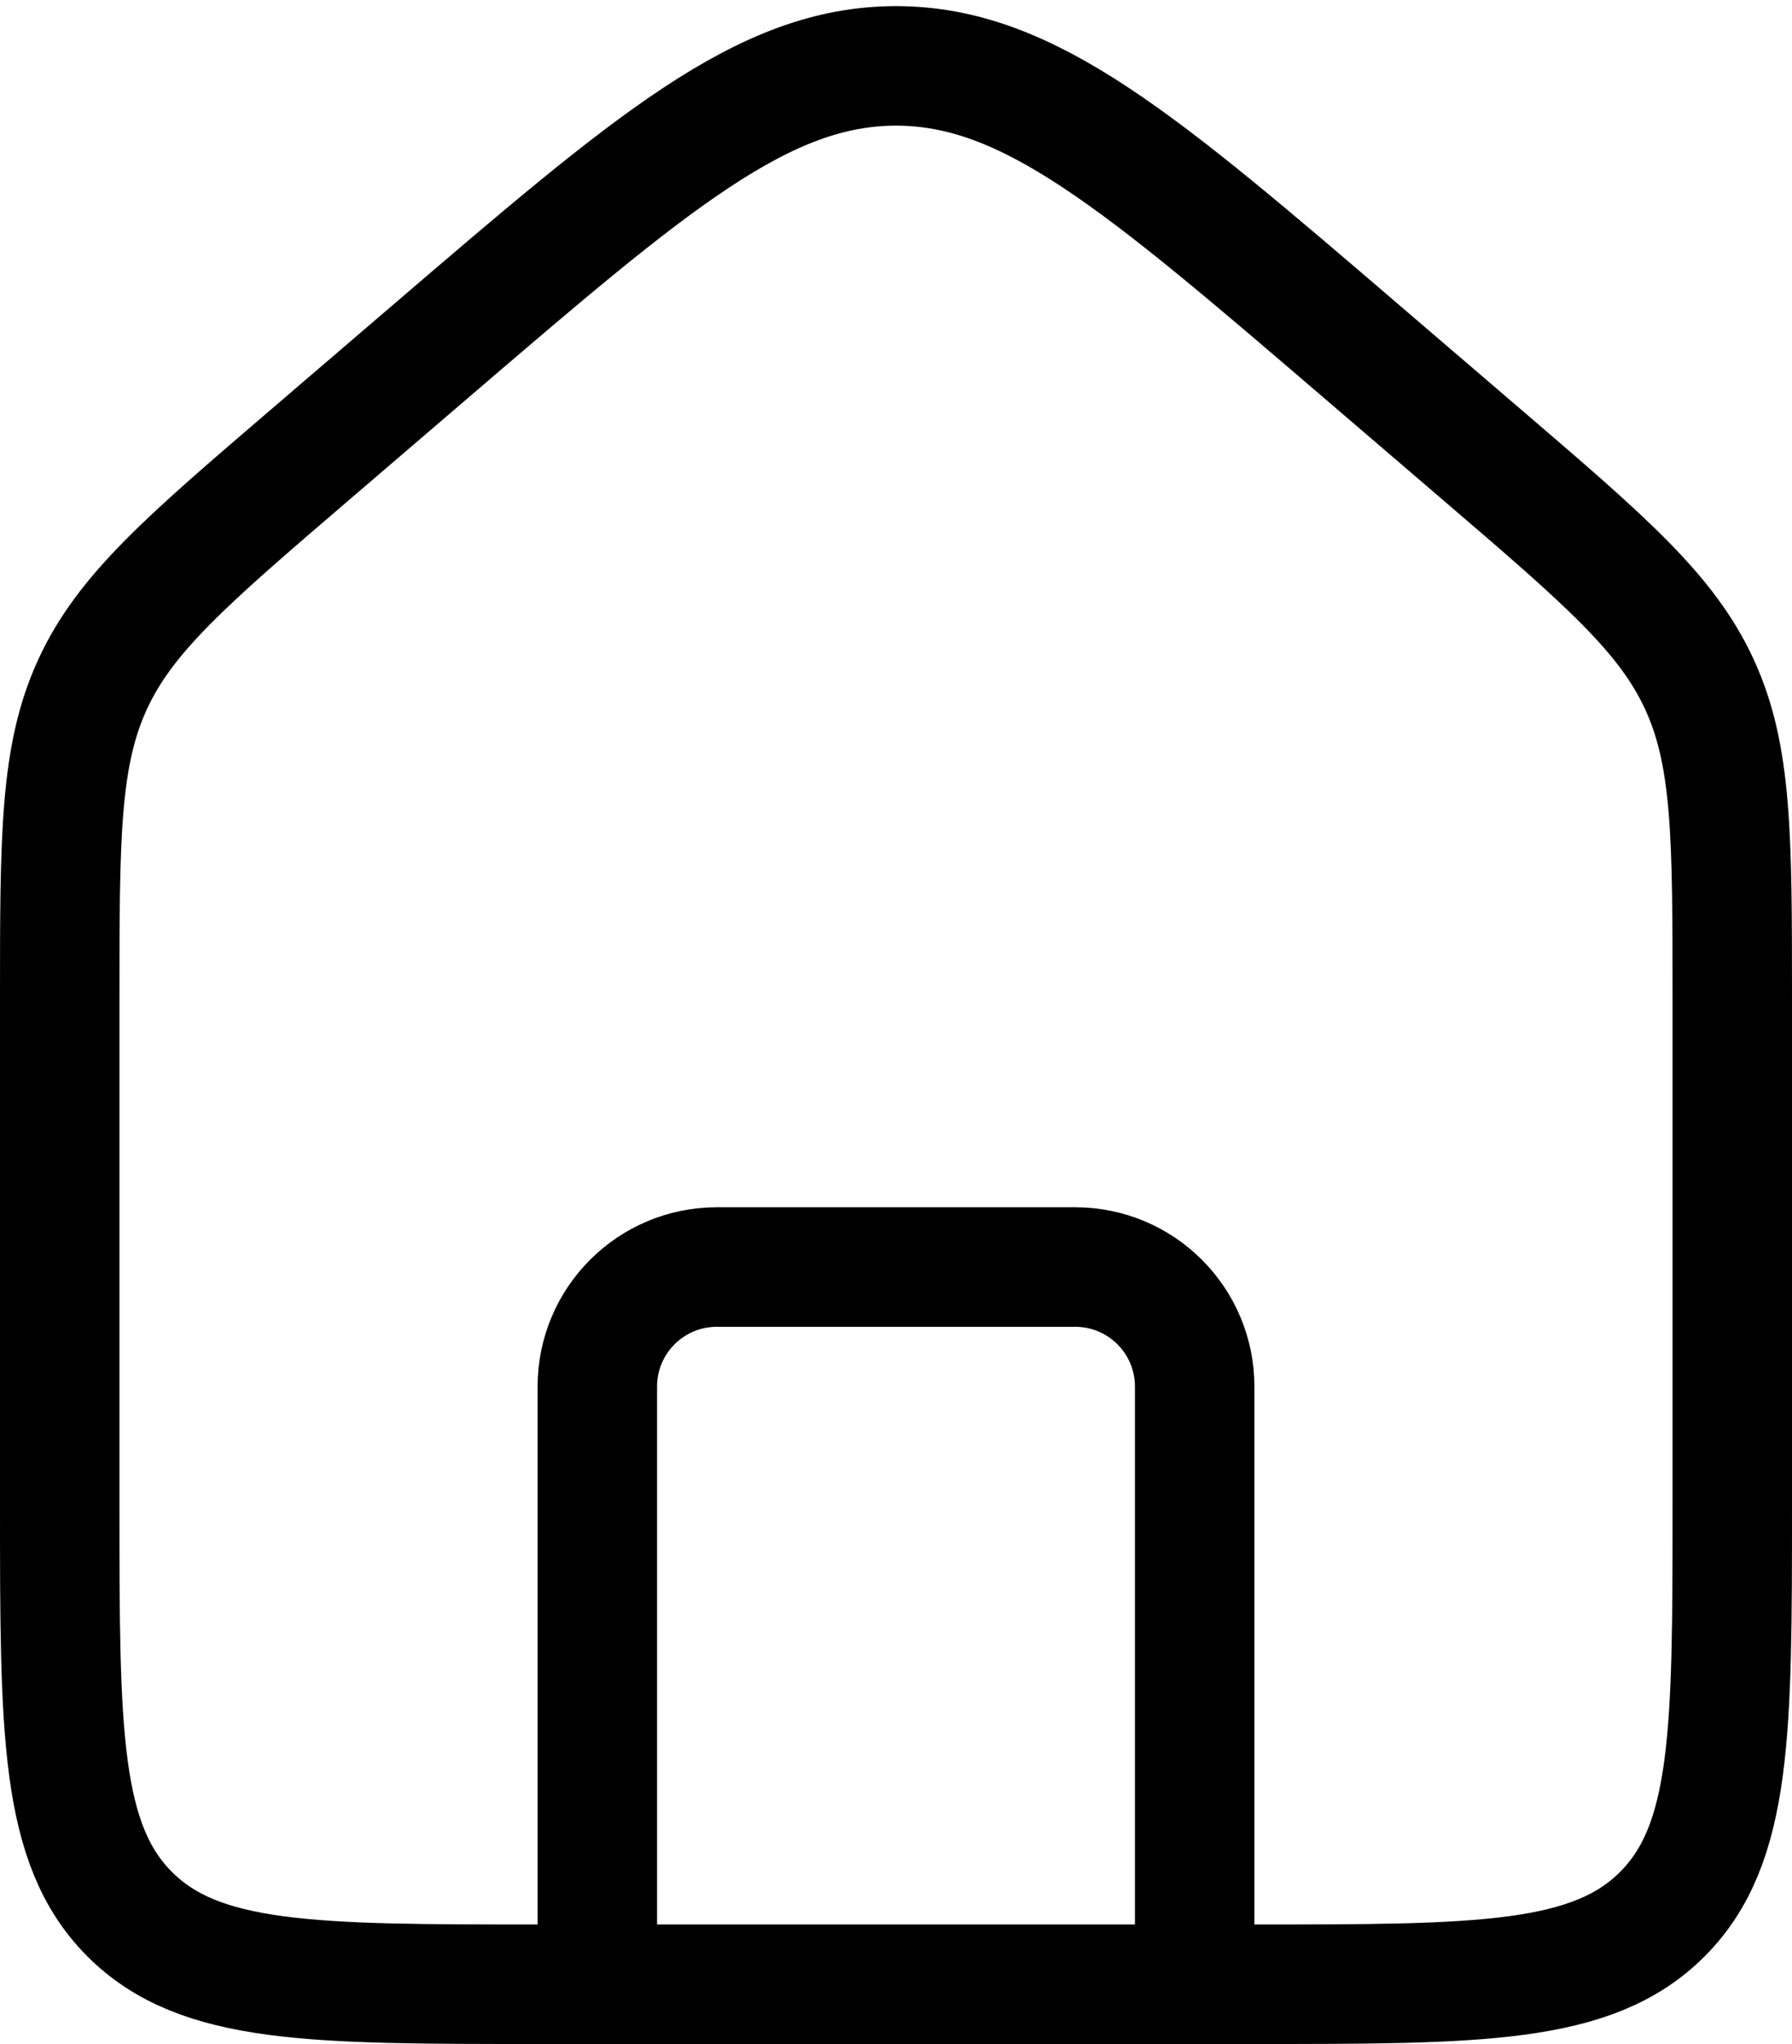
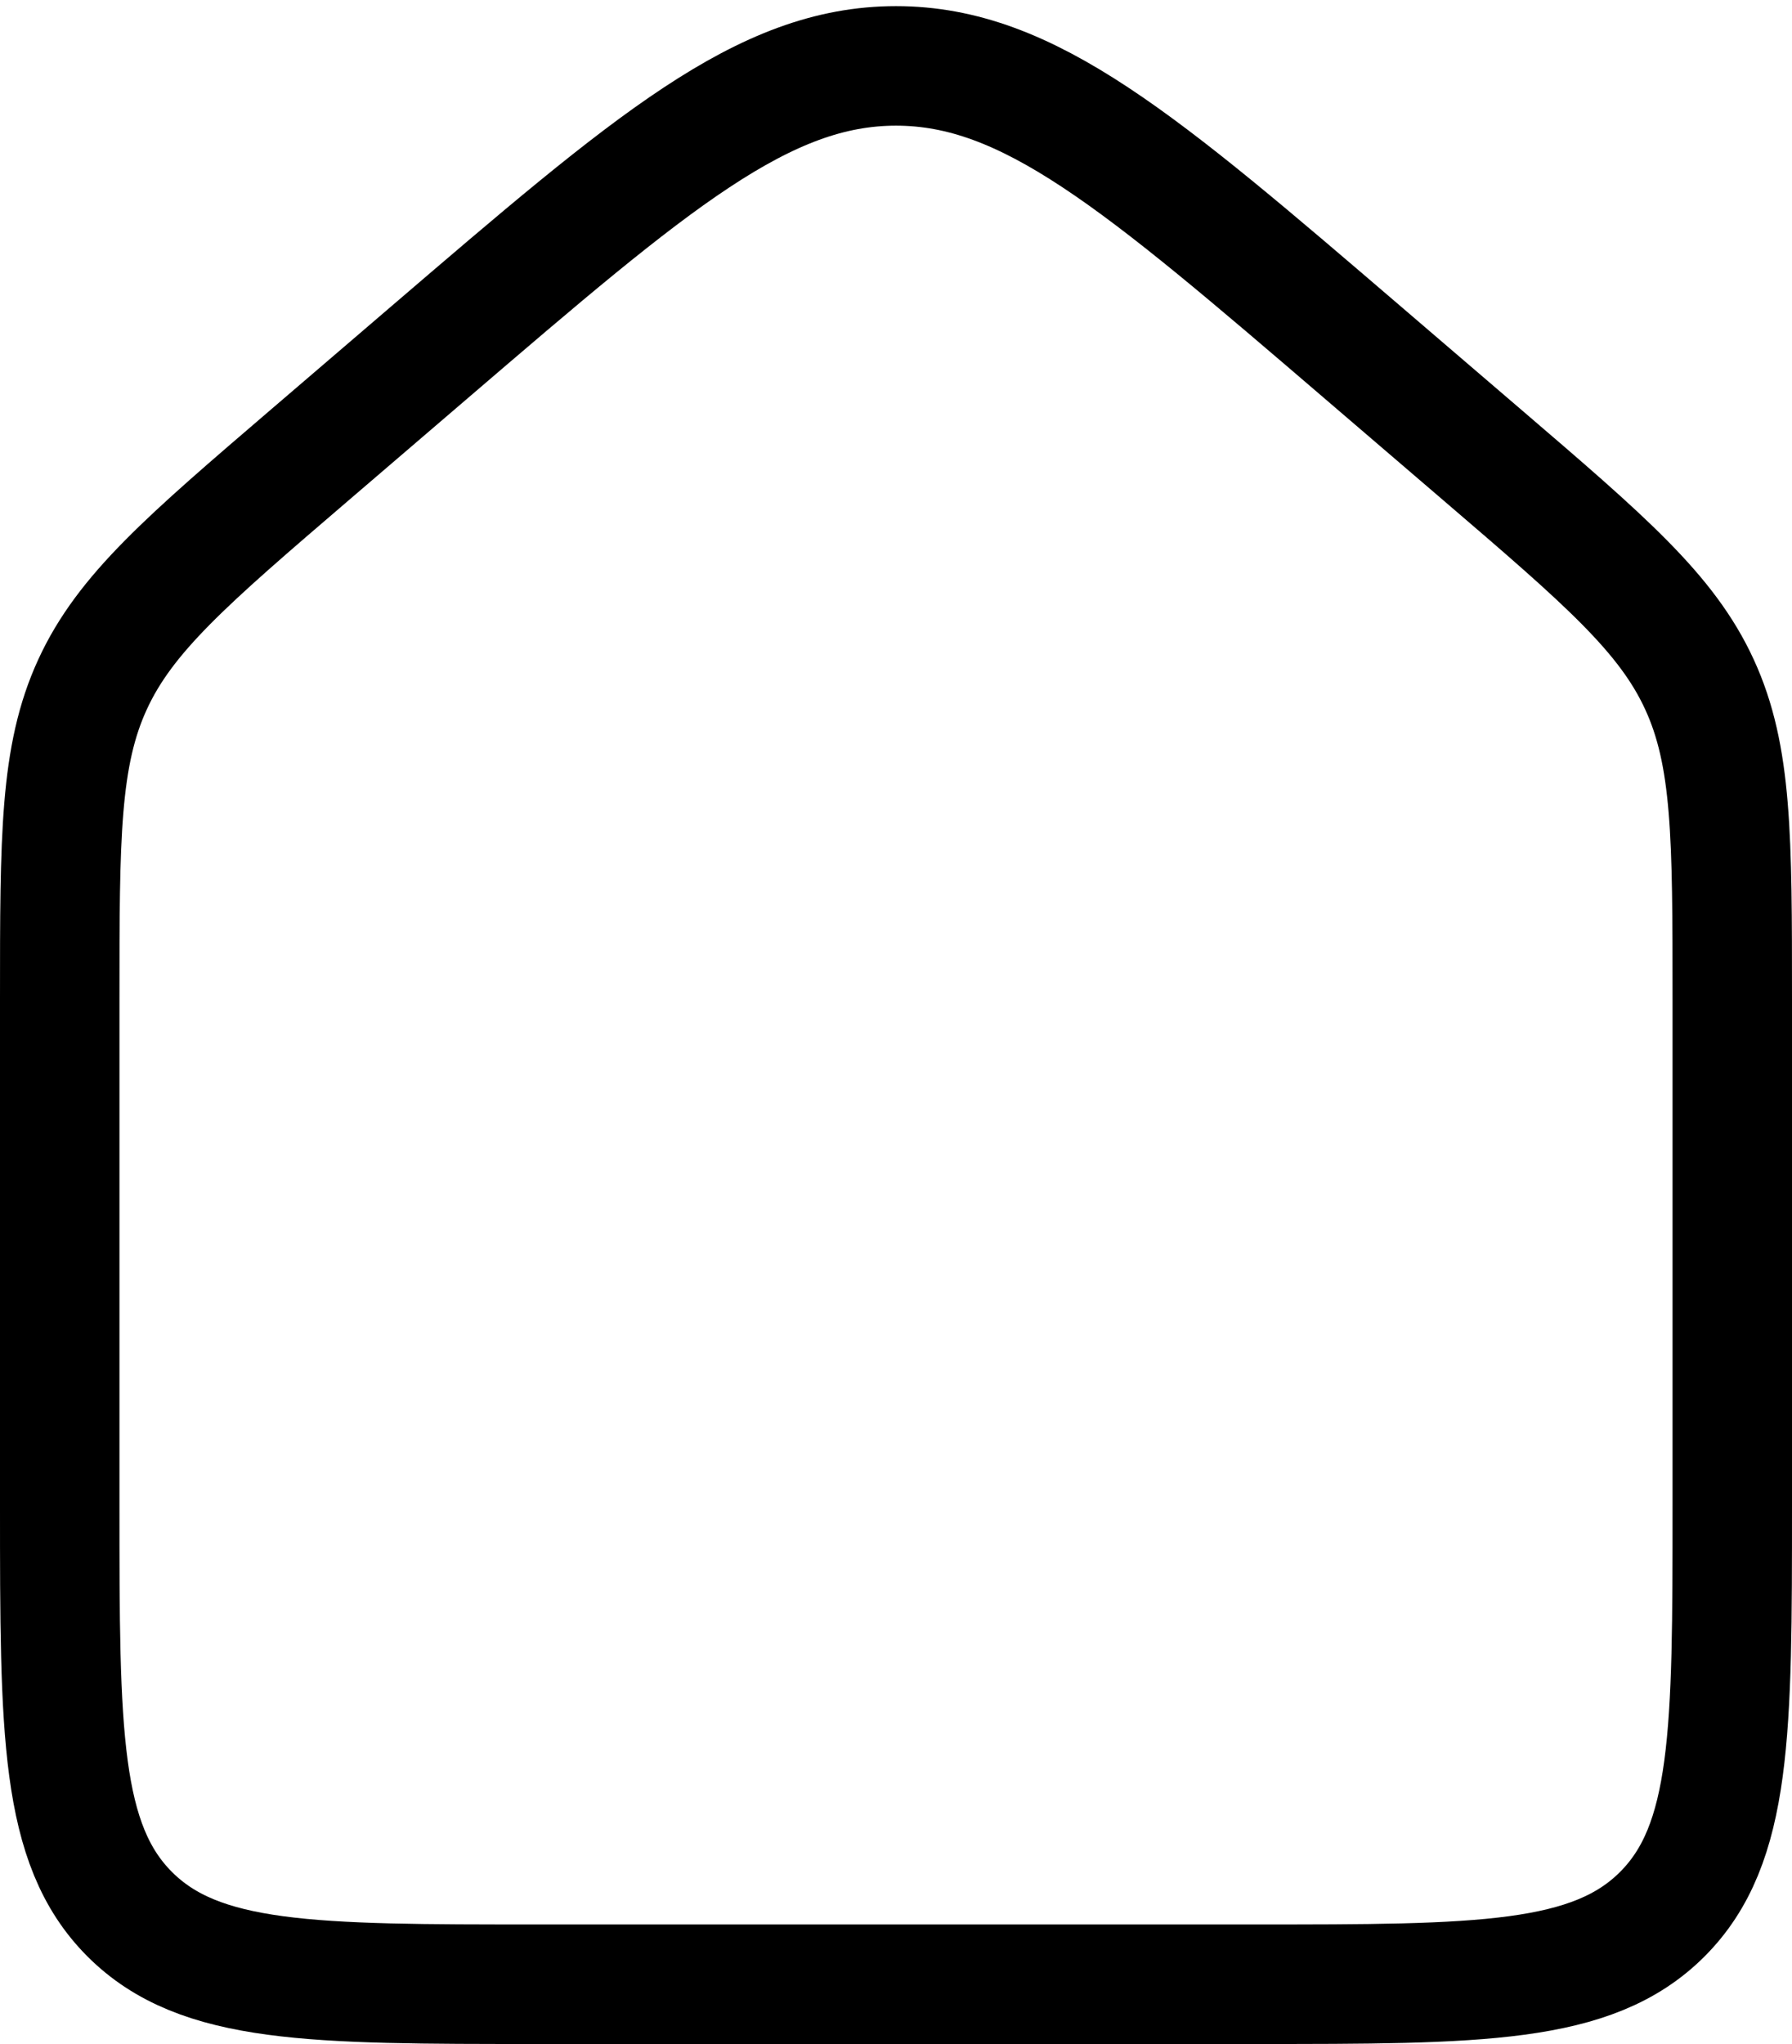
<svg xmlns="http://www.w3.org/2000/svg" width="150" height="171" viewBox="0 0 150 171" fill="none">
  <path d="M5 83.597C5 70.019 5 63.23 7.745 57.263C10.489 51.295 15.644 46.877 25.953 38.041L35.953 29.47C54.586 13.498 63.902 5.513 75 5.513C86.098 5.513 95.414 13.498 114.047 29.47L124.047 38.041C134.356 46.877 139.511 51.295 142.255 57.263C145 63.23 145 70.019 145 83.597V126C145 144.857 145 154.285 139.142 160.142C133.284 166 123.856 166 105 166H45C26.144 166 16.716 166 10.858 160.142C5 154.285 5 144.857 5 126V83.597Z" stroke="black" stroke-width="10" />
-   <path d="M100 166V116C100 110.477 95.523 106 90 106H60C54.477 106 50 110.477 50 116V166" stroke="black" stroke-width="10" stroke-linecap="round" stroke-linejoin="round" />
</svg>